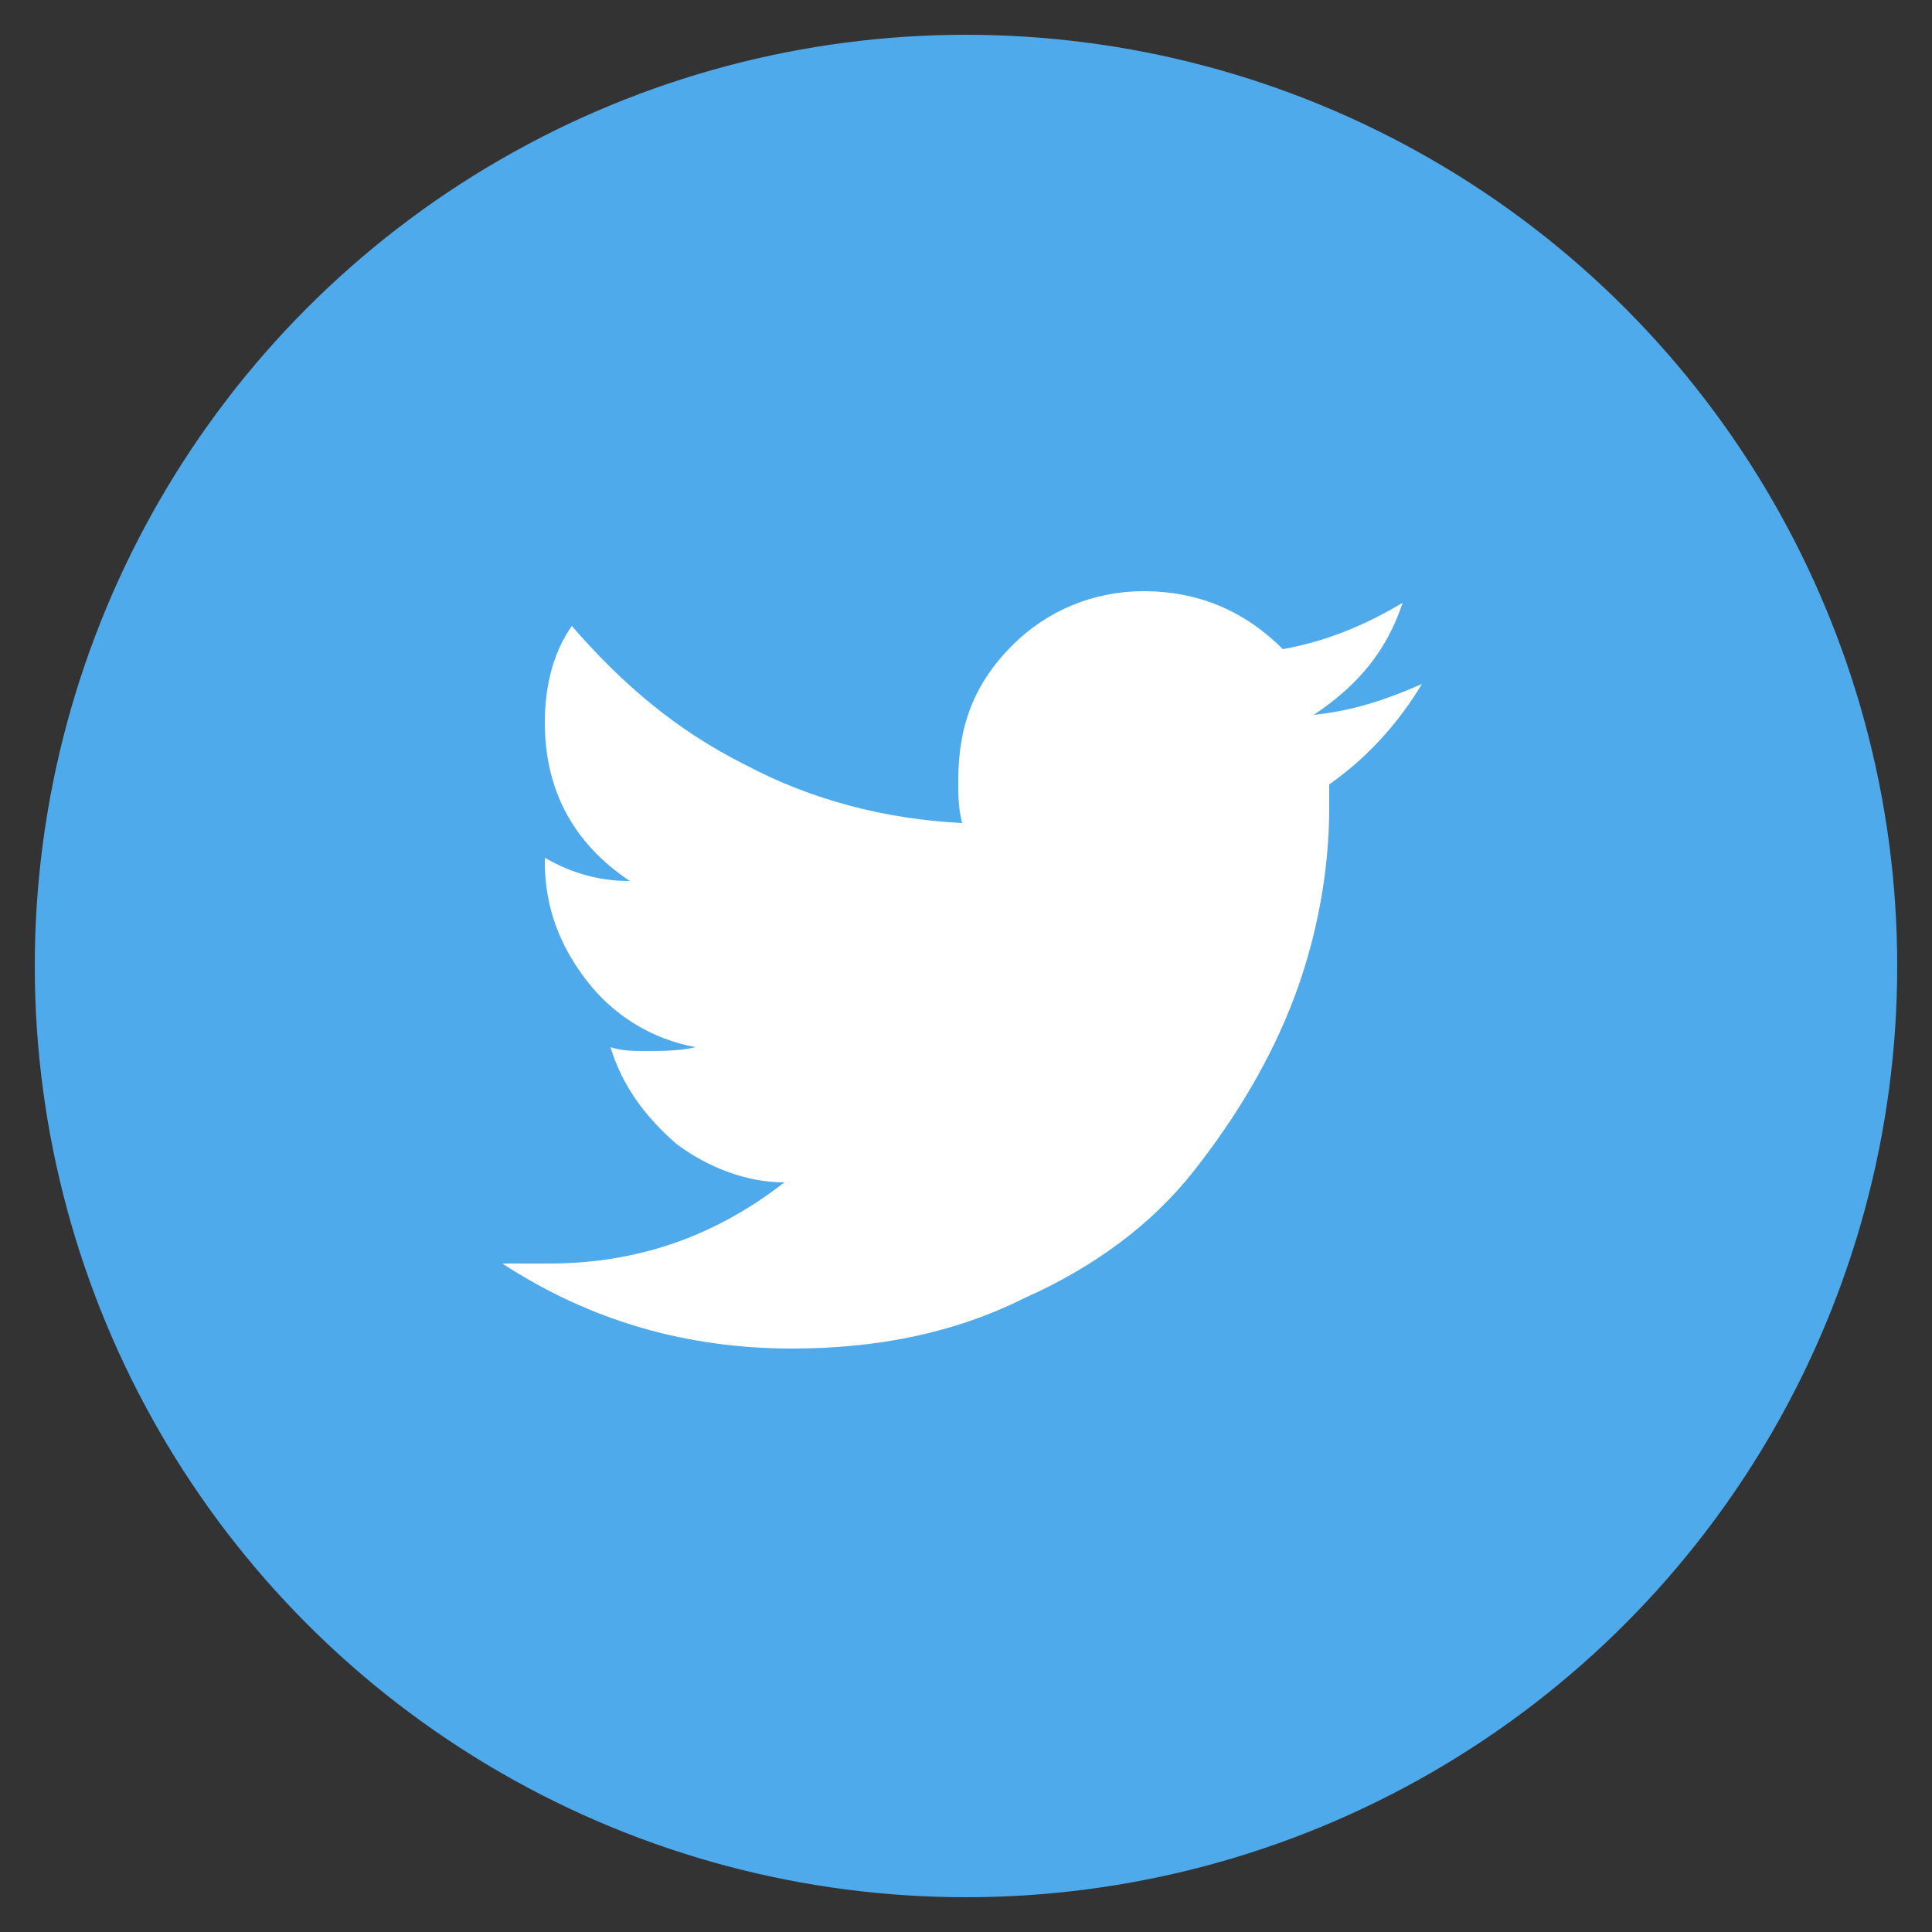
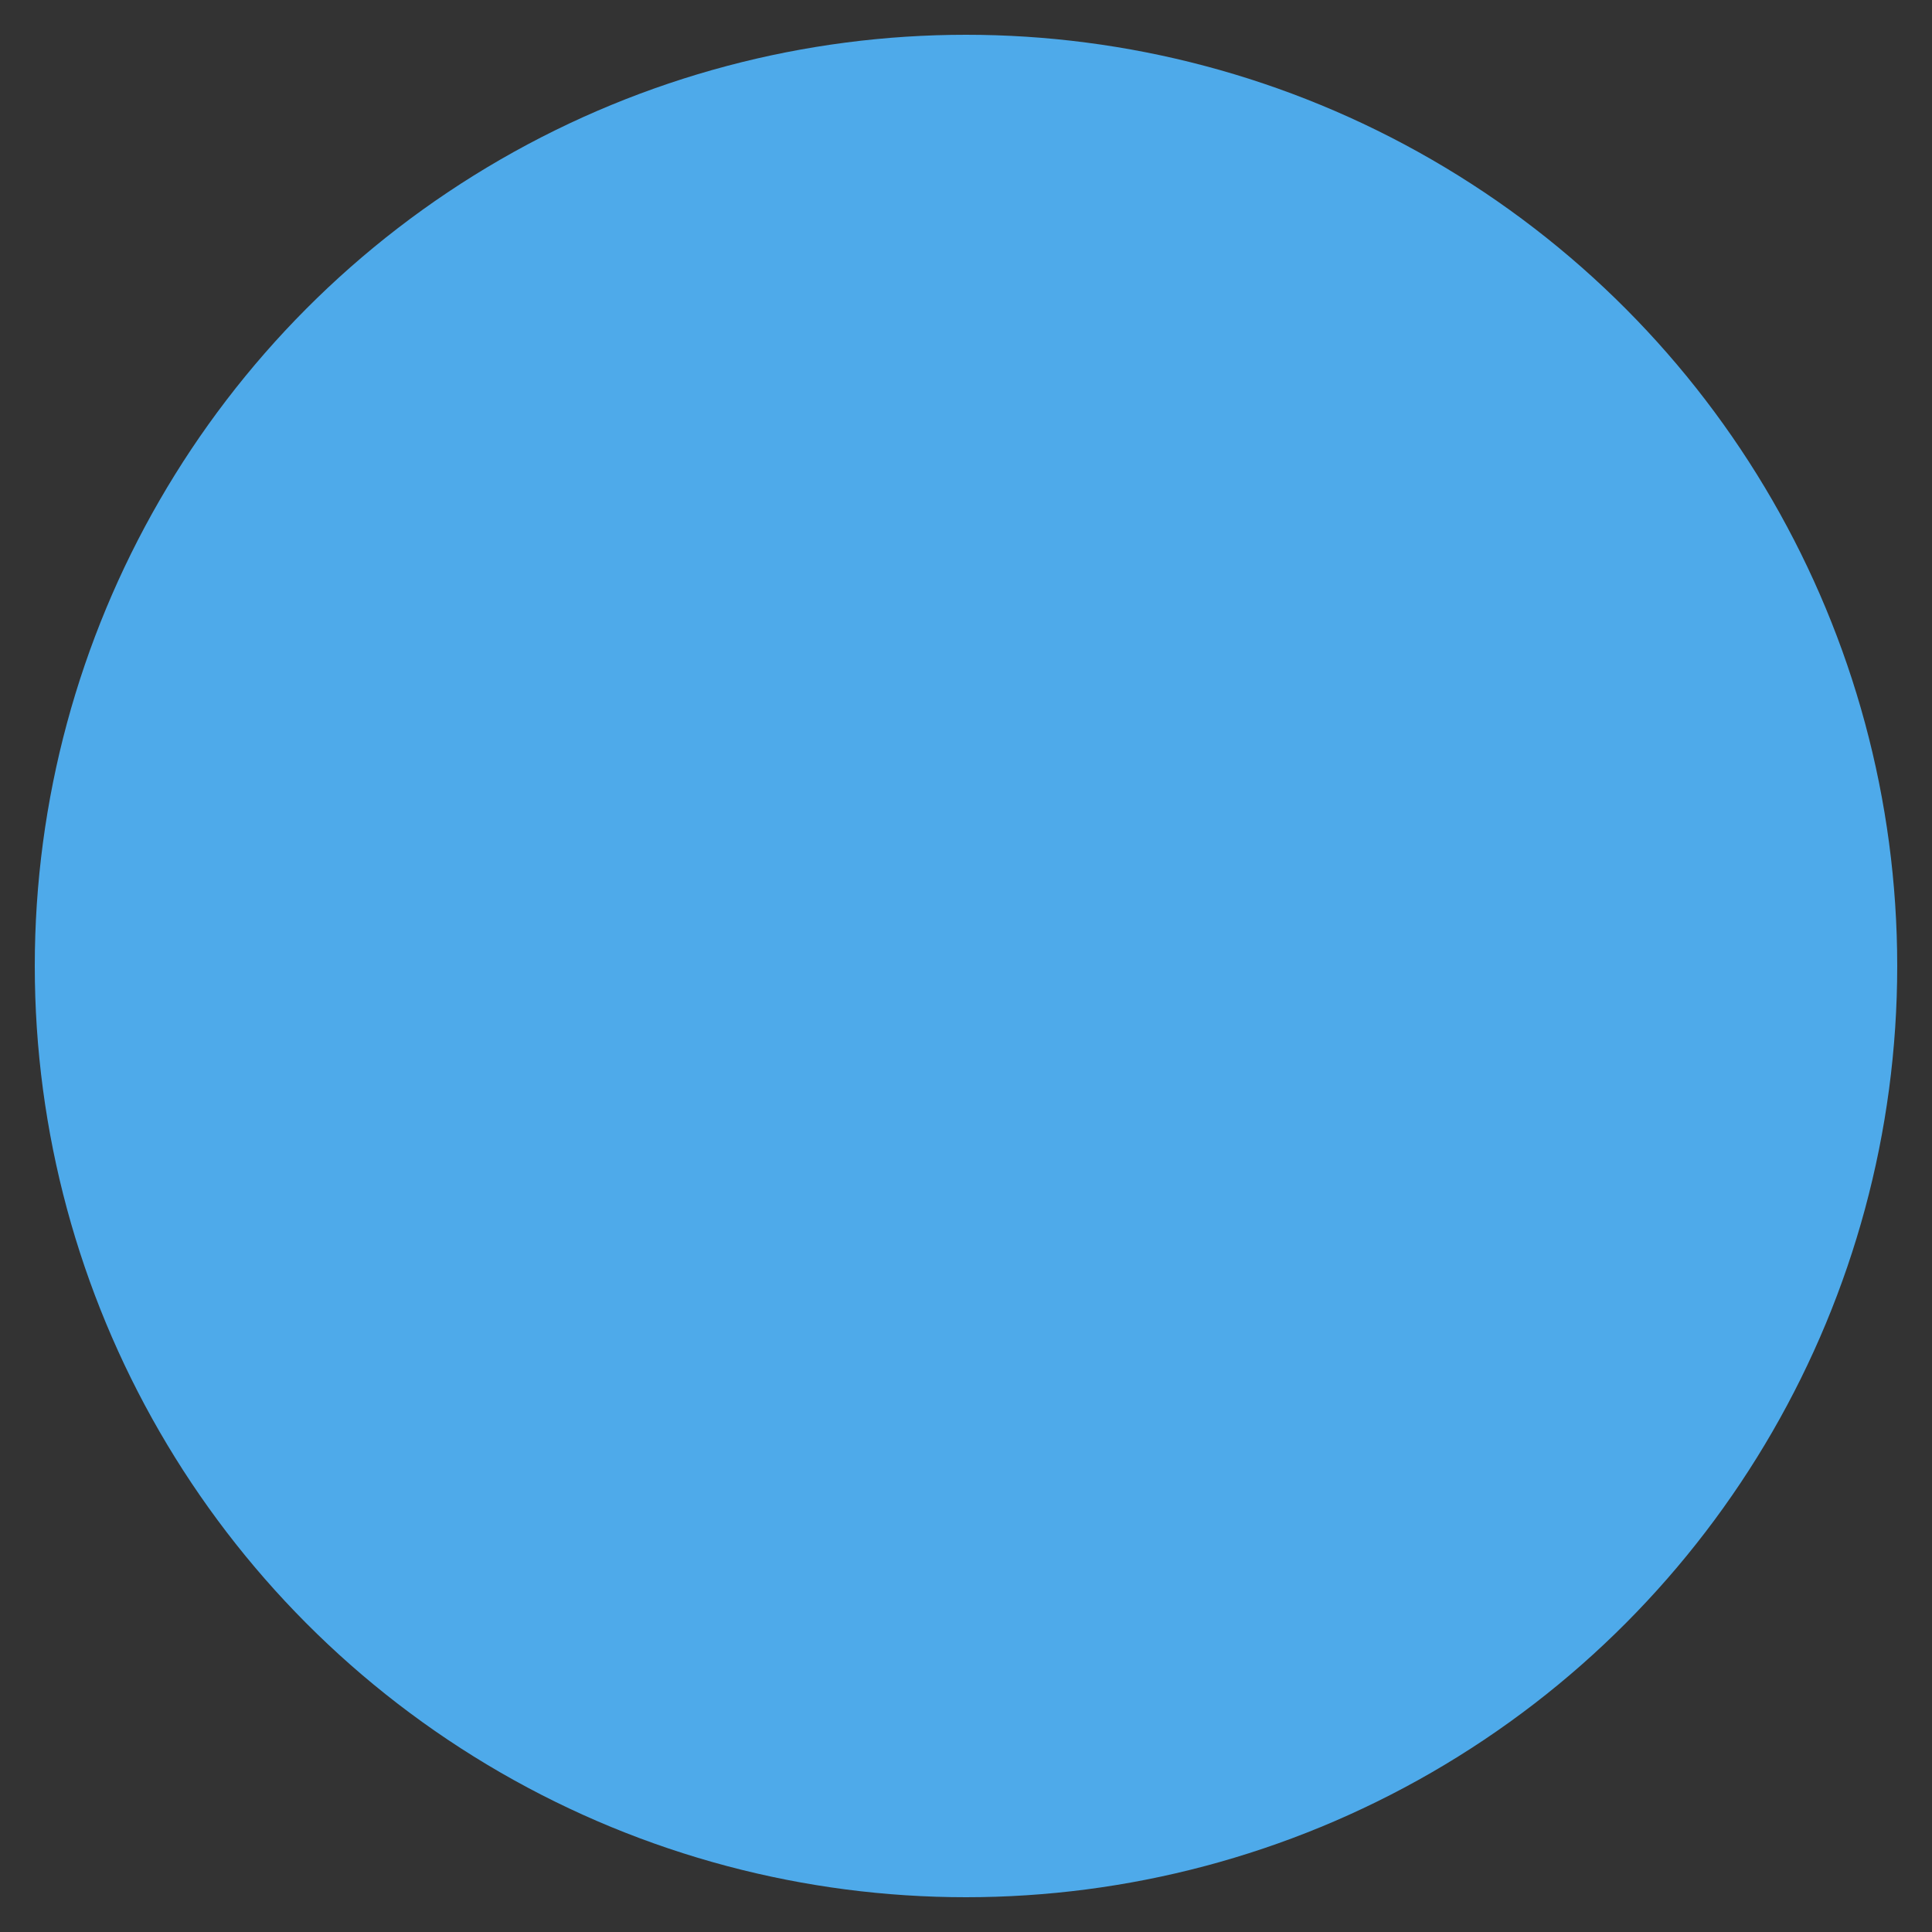
<svg xmlns="http://www.w3.org/2000/svg" version="1.1" id="Layer_1" x="0px" y="0px" viewBox="0 0 50 50" style="enable-background:new 0 0 50 50;" xml:space="preserve">
  <rect x="0" y="0" width="50" height="50" fill="#333333" stroke="none" />
  <style type="text/css">
	.st0{fill-rule:evenodd;clip-rule:evenodd;}
	.st1{fill-rule:evenodd;clip-rule:evenodd;fill:#FFFFFF;}
</style>
  <circle id="XMLID_434_" class="st0" style="fill:#4eaaea;" cx="25" cy="25" r="24.1" />
-   <path id="XMLID_432_" class="st1" d="M36.3,15.6c-1,0.6-2,1-3.1,1.2c-1-1-2.2-1.5-3.6-1.5c-1.3,0-2.5,0.5-3.4,1.4  c-1,1-1.4,2.1-1.4,3.5c0,0.4,0,0.7,0.1,1.1c-2-0.1-3.9-0.6-5.6-1.5c-1.8-0.9-3.2-2.1-4.5-3.6c-0.5,0.7-0.7,1.6-0.7,2.5  c0,1.7,0.7,3.1,2.2,4.1c-0.8,0-1.5-0.2-2.2-0.6v0.1c0,1.2,0.4,2.2,1.1,3.1c0.7,0.9,1.7,1.5,2.8,1.7c-0.4,0.1-0.9,0.1-1.3,0.1  c-0.3,0-0.6,0-0.9-0.1c0.3,1,0.9,1.8,1.7,2.5c0.8,0.6,1.8,1,2.8,1c-1.8,1.4-3.8,2.1-6.1,2.1c-0.4,0-0.8,0-1.2,0  c2.3,1.5,4.8,2.2,7.5,2.2c2.2,0,4.2-0.4,6-1.3c1.8-0.8,3.3-1.9,4.4-3.3c1.1-1.4,2-2.9,2.6-4.5c0.6-1.6,0.9-3.3,0.9-4.9  c0-0.2,0-0.4,0-0.6c1-0.7,1.8-1.6,2.4-2.6c-0.9,0.4-1.8,0.7-2.8,0.8C35.2,17.7,35.9,16.8,36.3,15.6z" />
</svg>